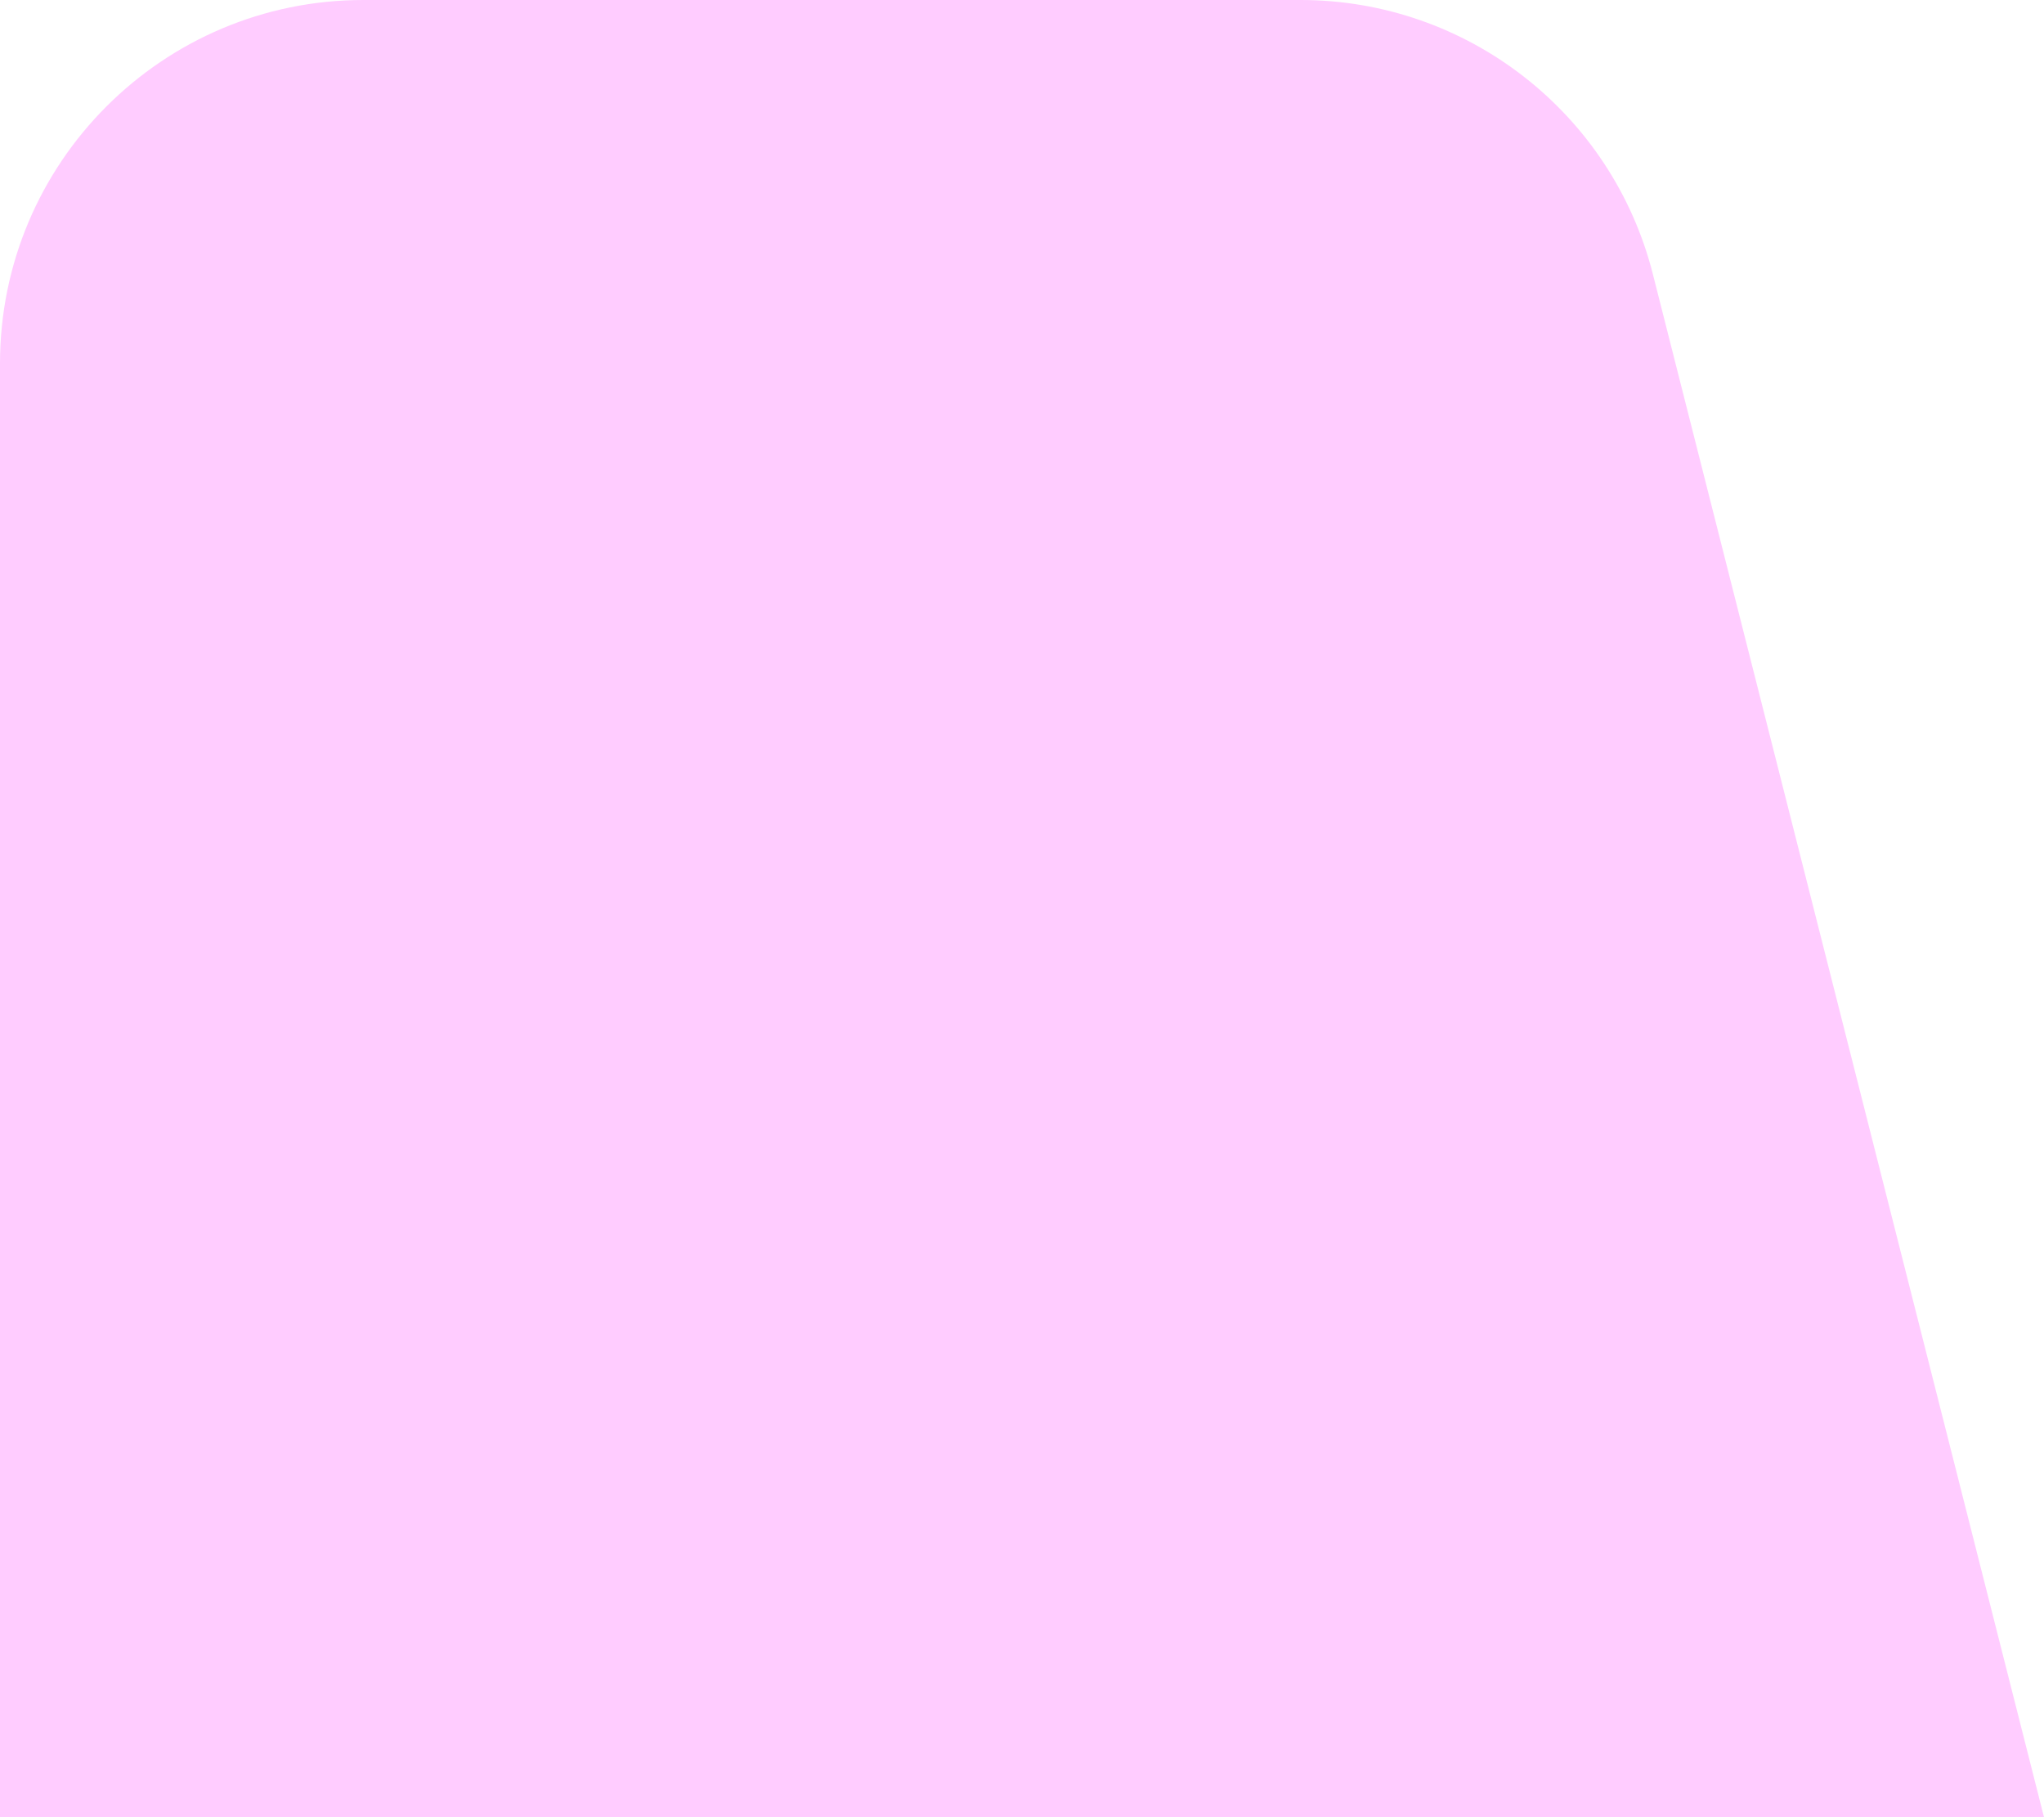
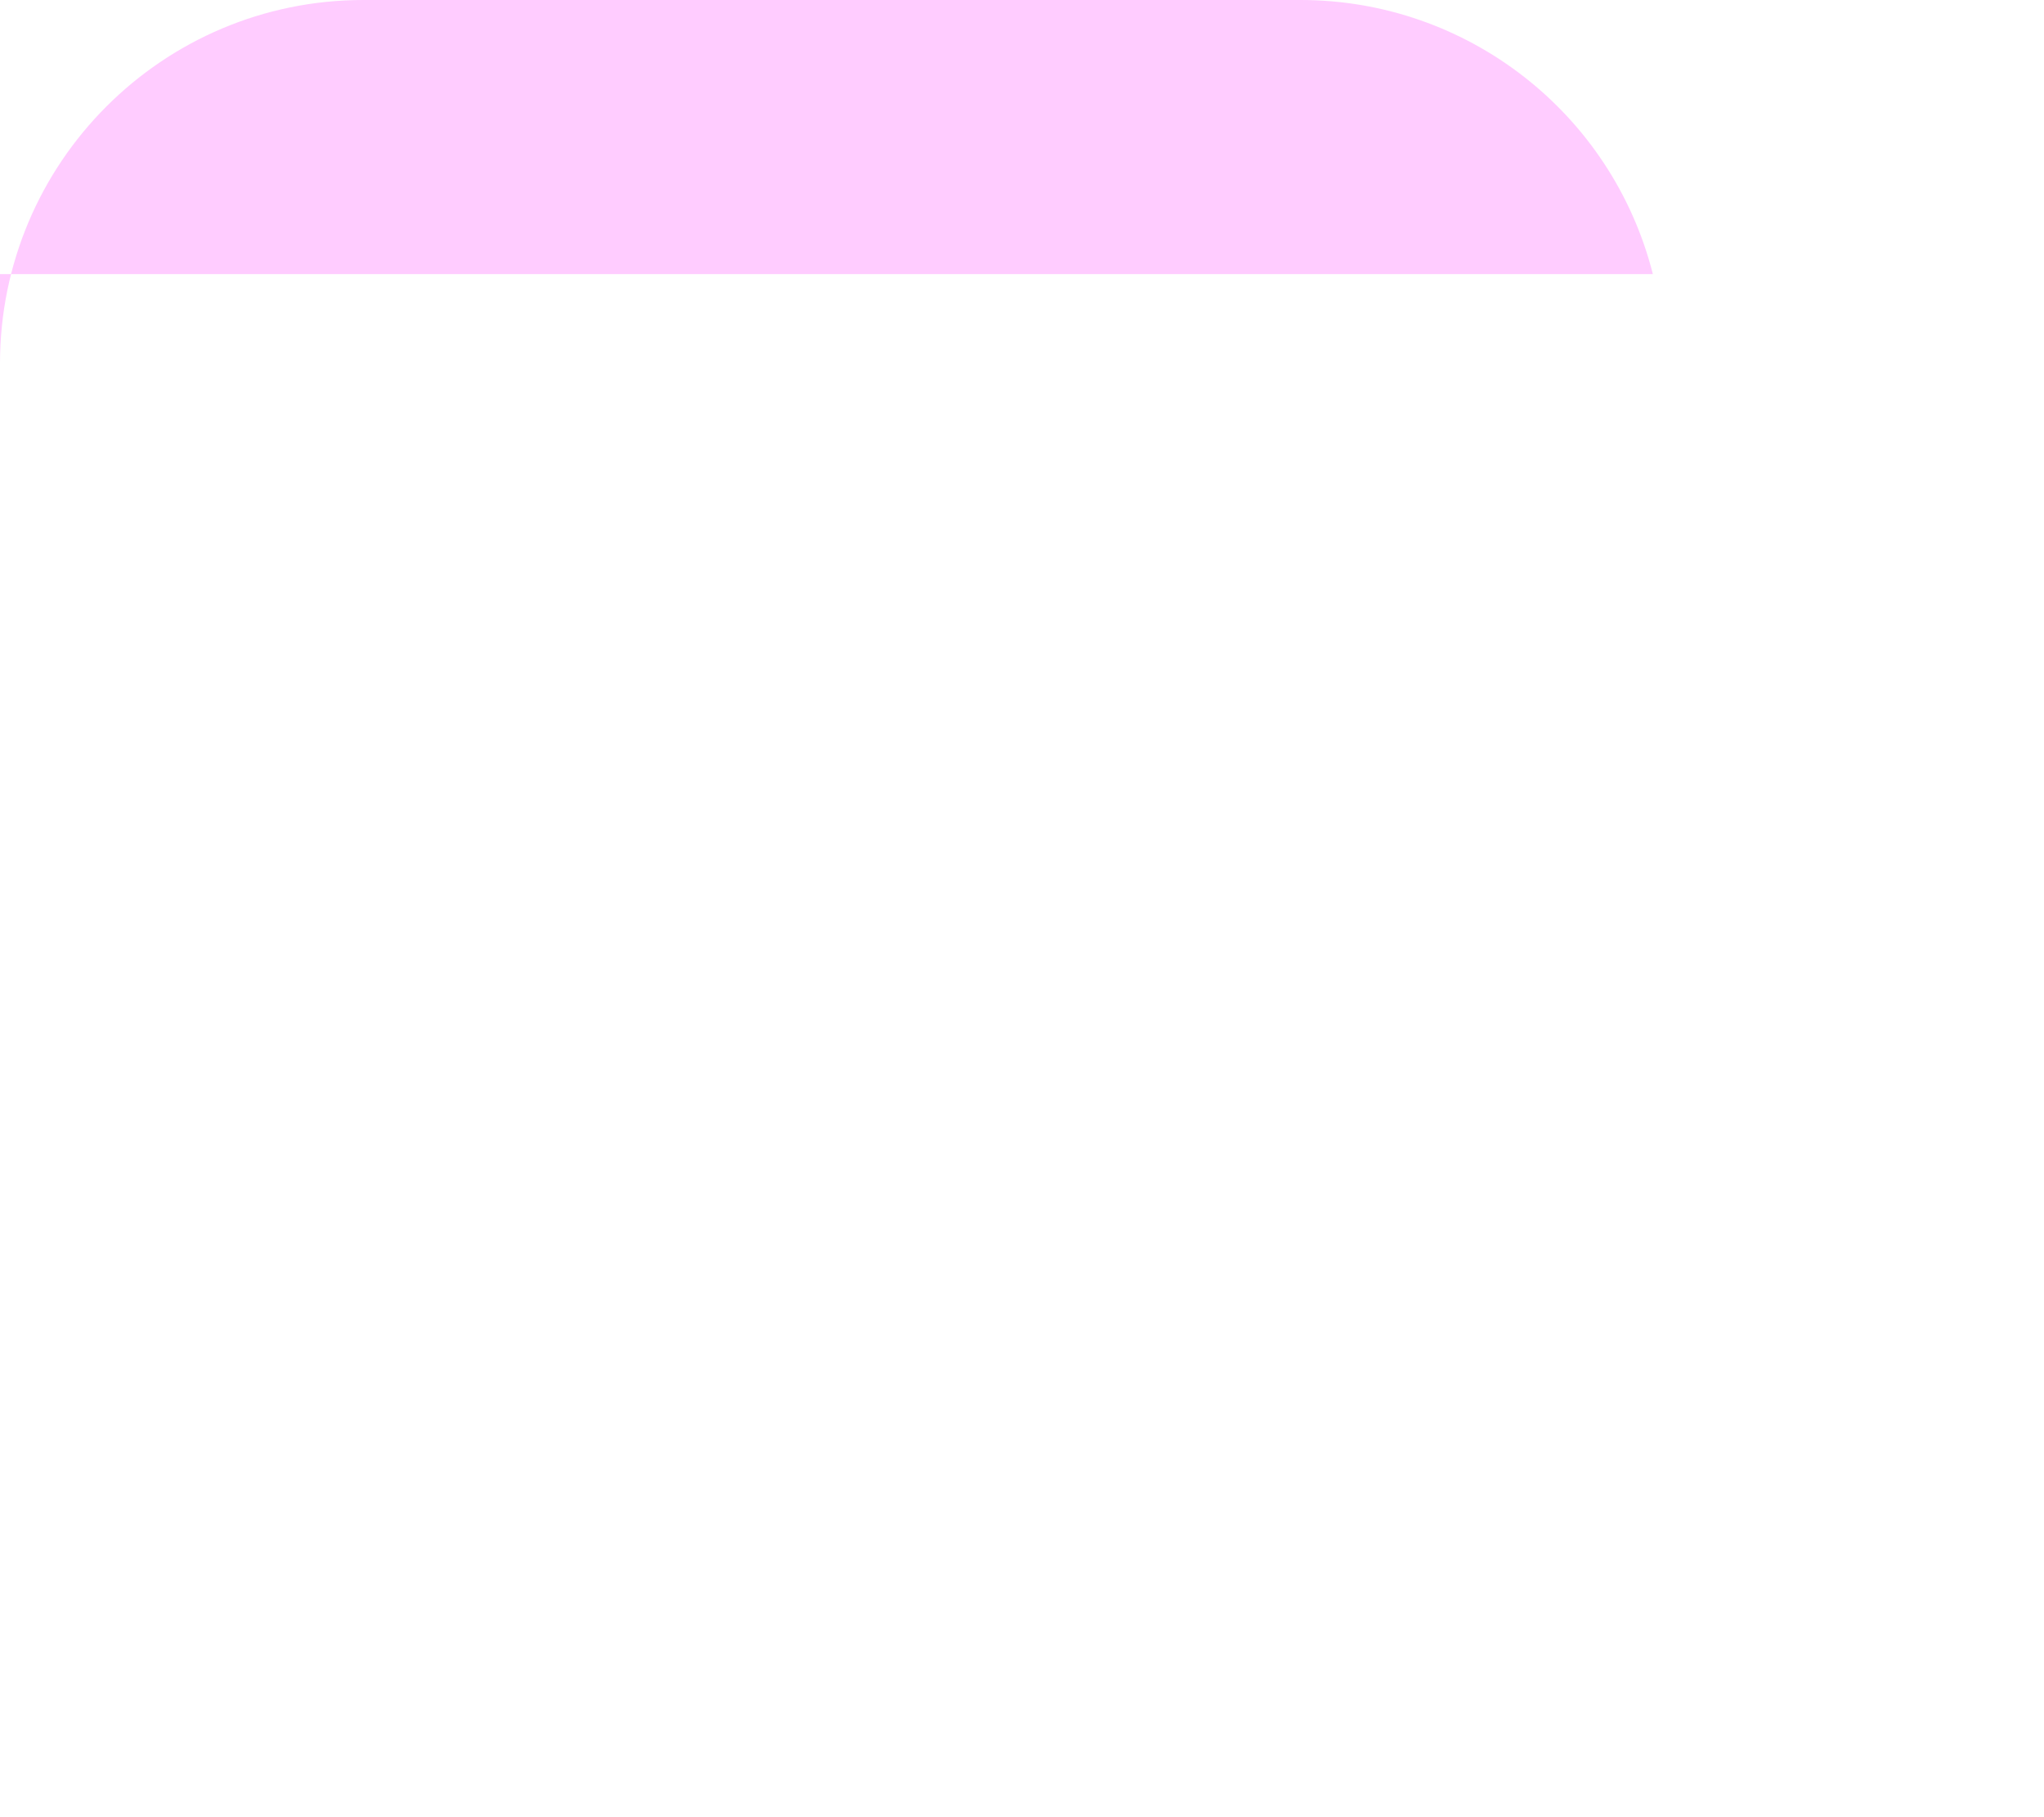
<svg xmlns="http://www.w3.org/2000/svg" width="45" height="40" viewBox="0 0 45 40" fill="none">
-   <path d="M0 8C0 3.582 3.582 0 8 0H28.634C32.295 0 35.489 2.485 36.389 6.034L45 40H0V8Z" fill="#FFCCFF" />
+   <path d="M0 8C0 3.582 3.582 0 8 0H28.634C32.295 0 35.489 2.485 36.389 6.034H0V8Z" fill="#FFCCFF" />
</svg>